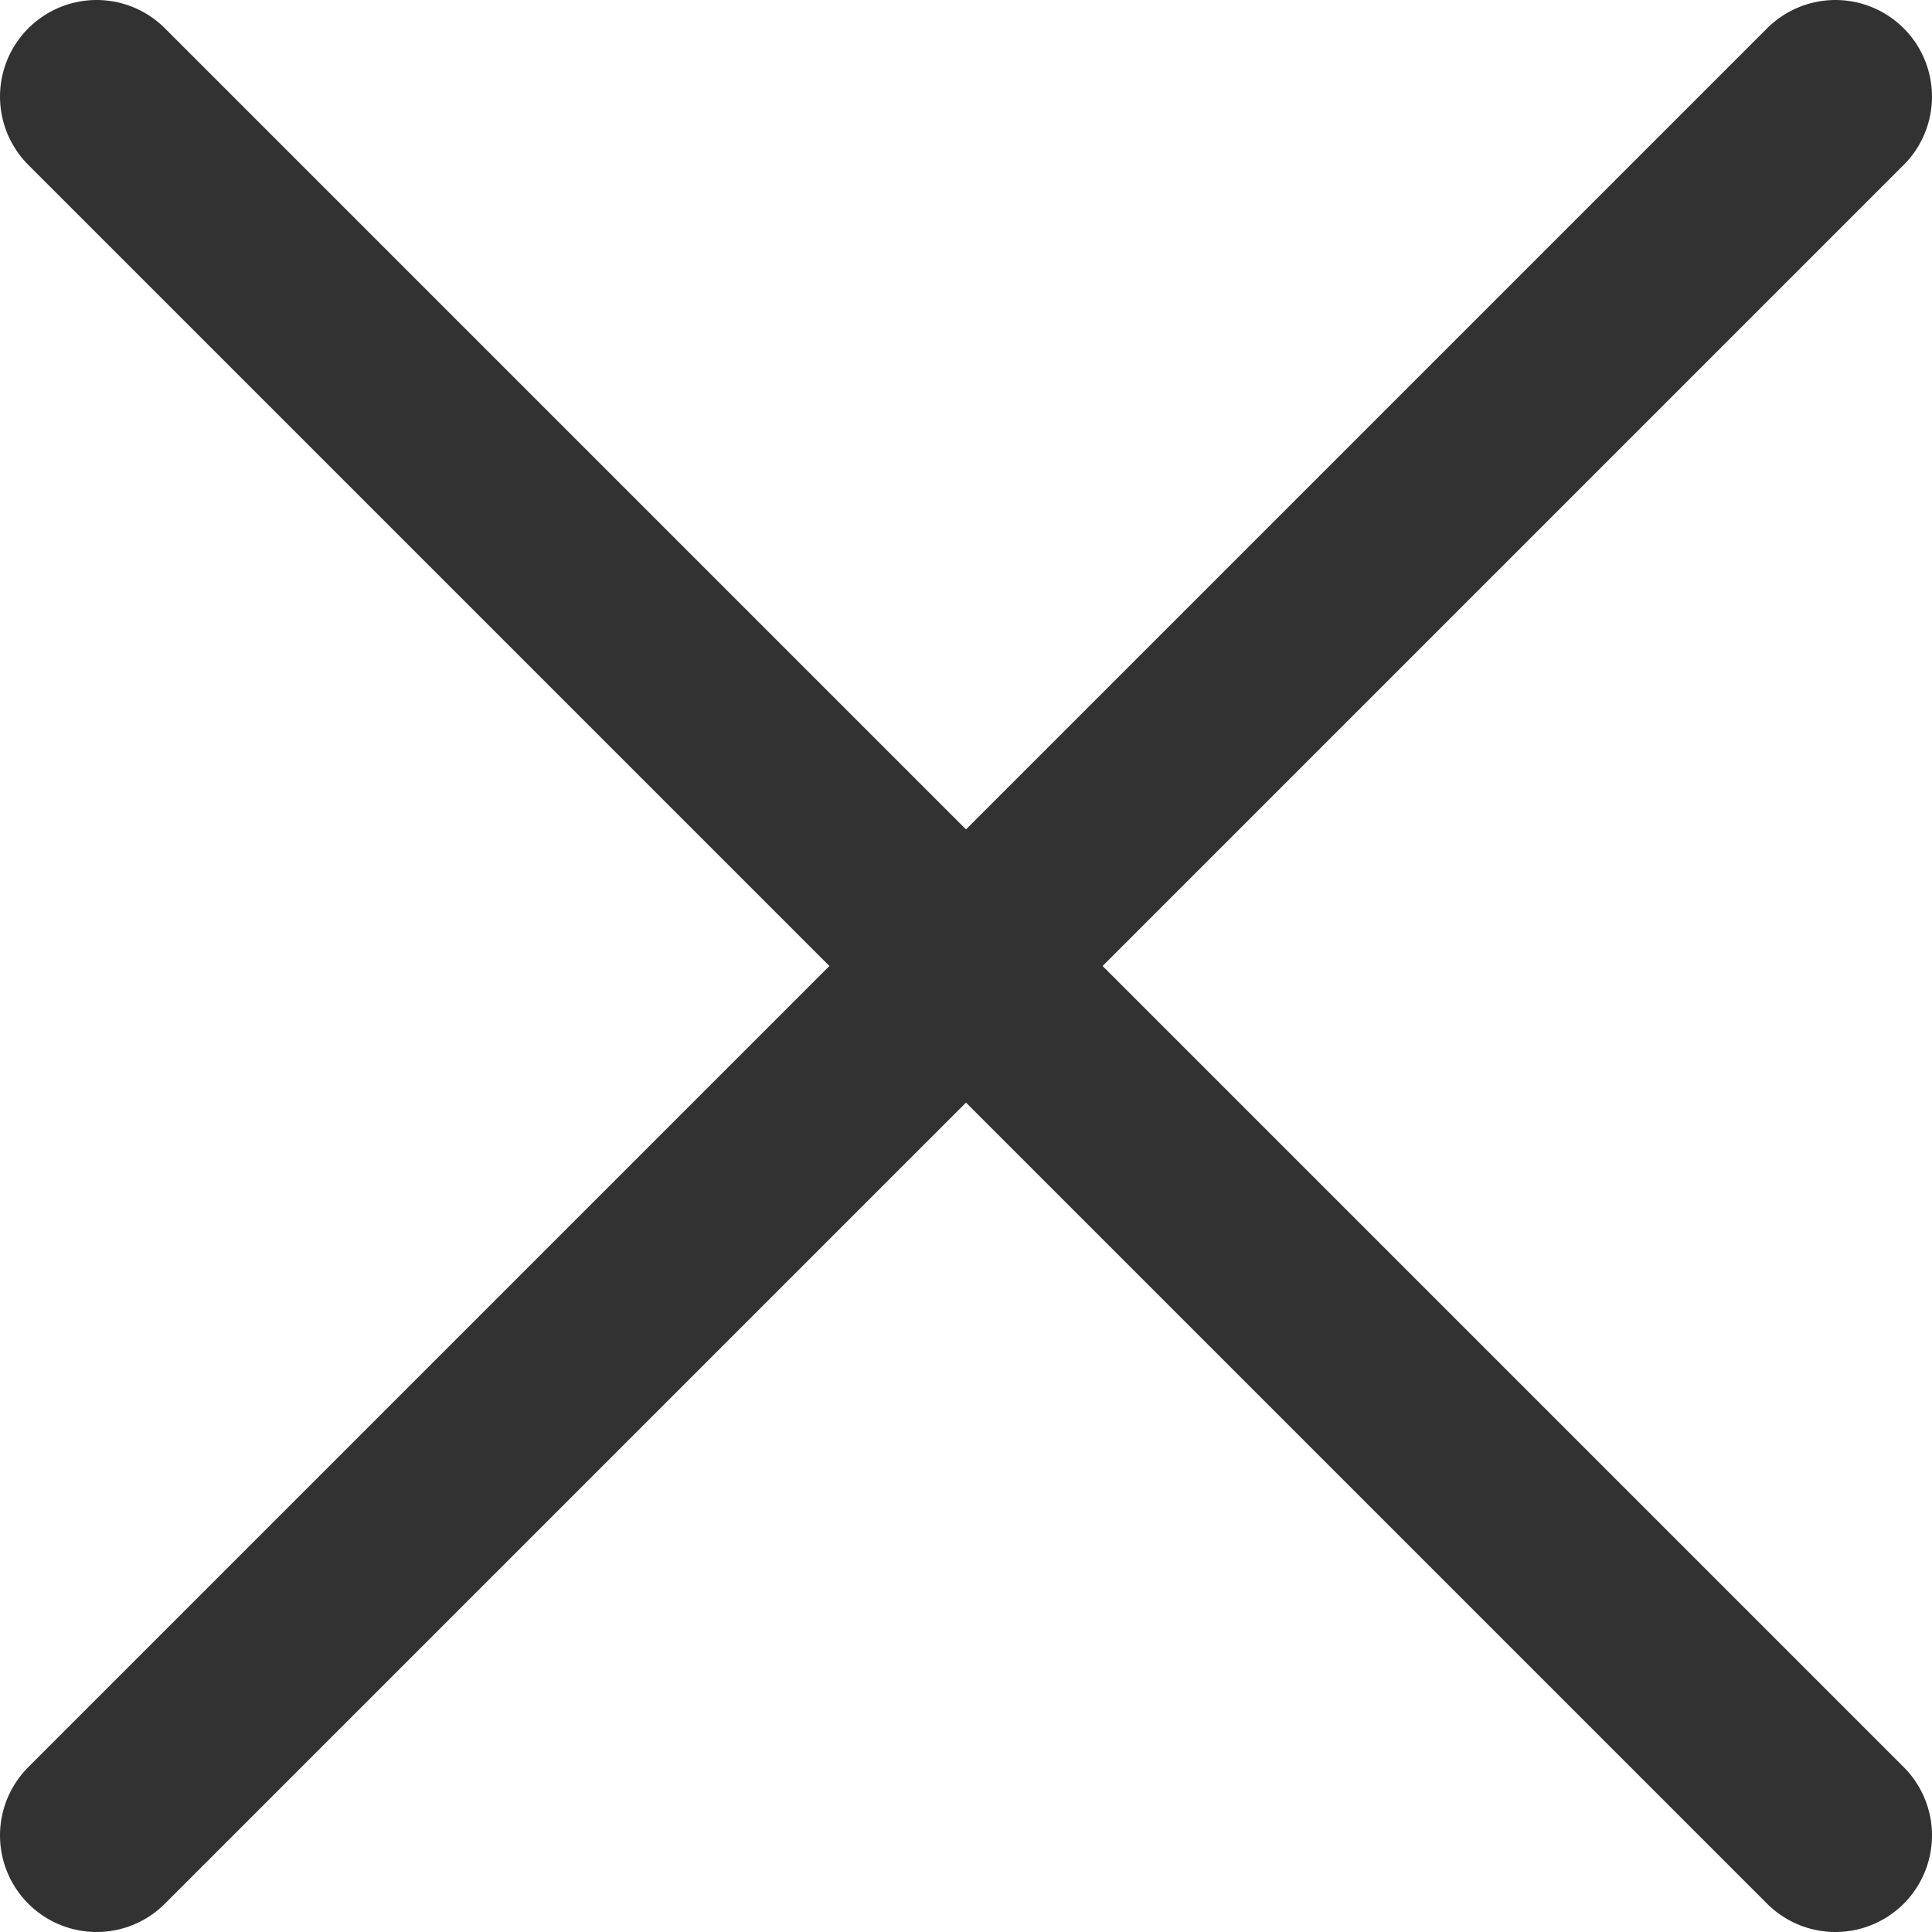
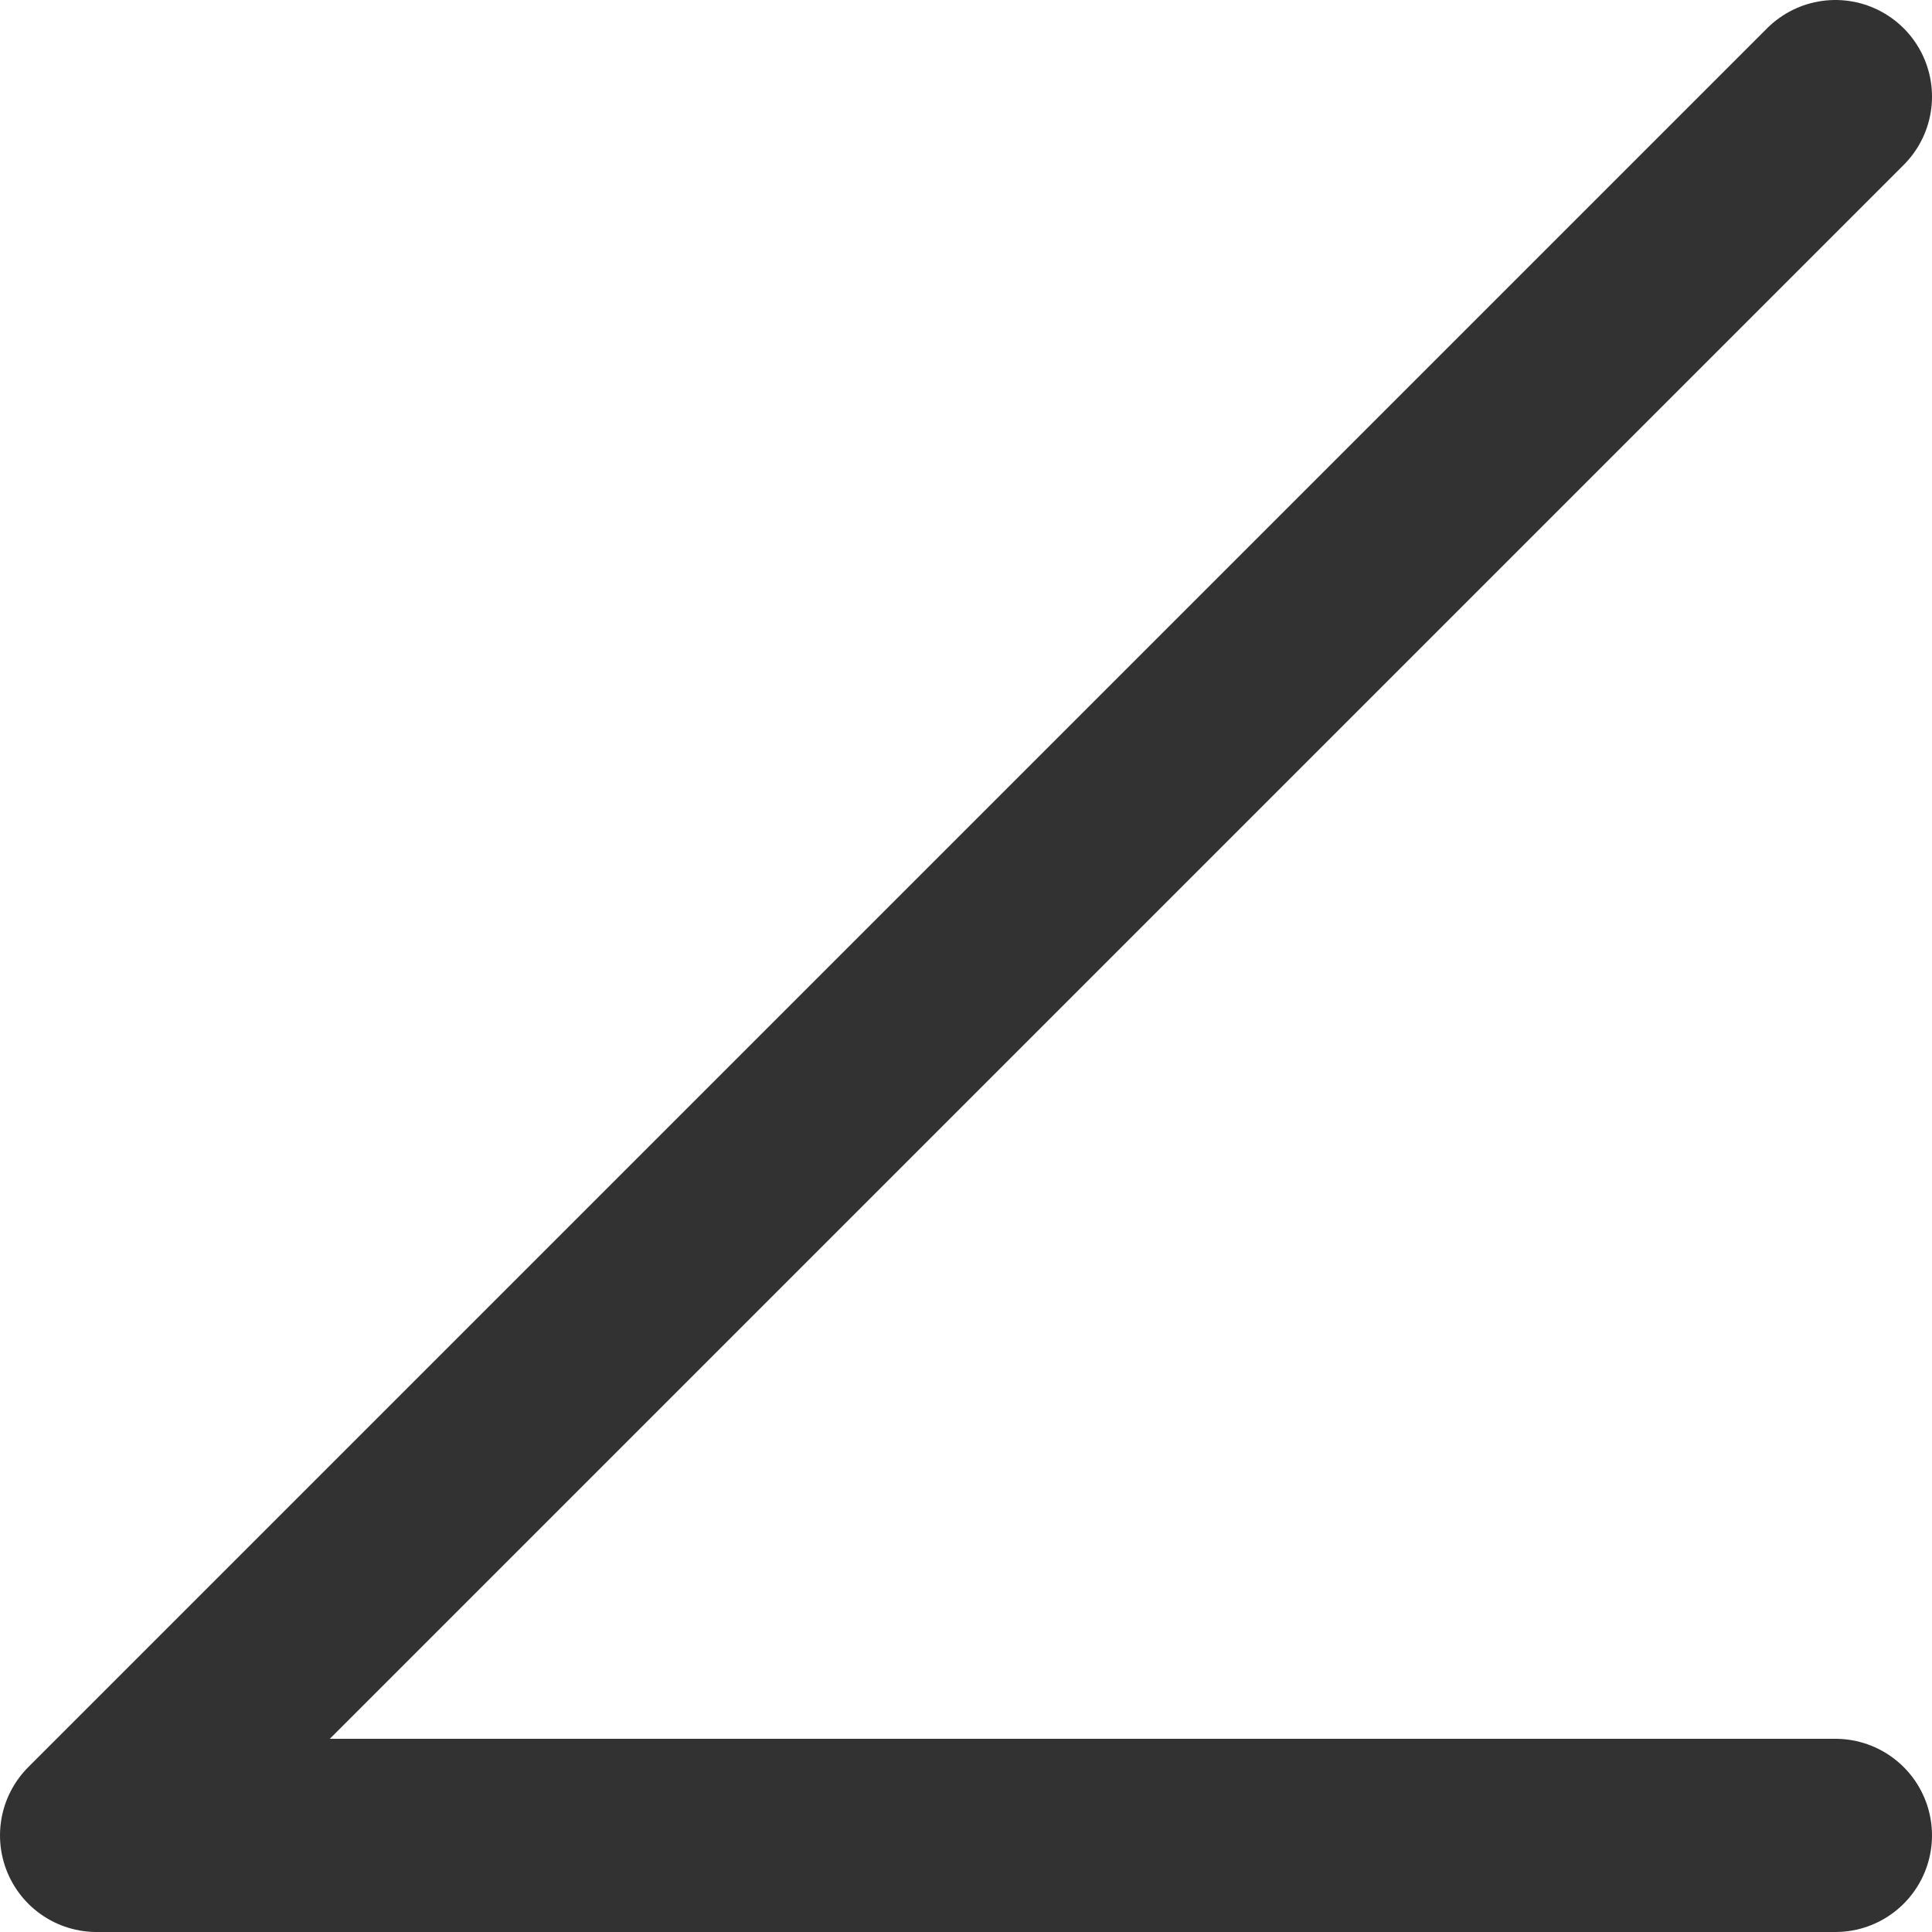
<svg xmlns="http://www.w3.org/2000/svg" width="20" height="20" viewBox="0 0 20 20" fill="none">
-   <path d="M19 1L1 19M1 1L19 19" stroke="#323232" stroke-width="2" stroke-linecap="round" stroke-linejoin="round" />
+   <path d="M19 1L1 19L19 19" stroke="#323232" stroke-width="2" stroke-linecap="round" stroke-linejoin="round" />
</svg>